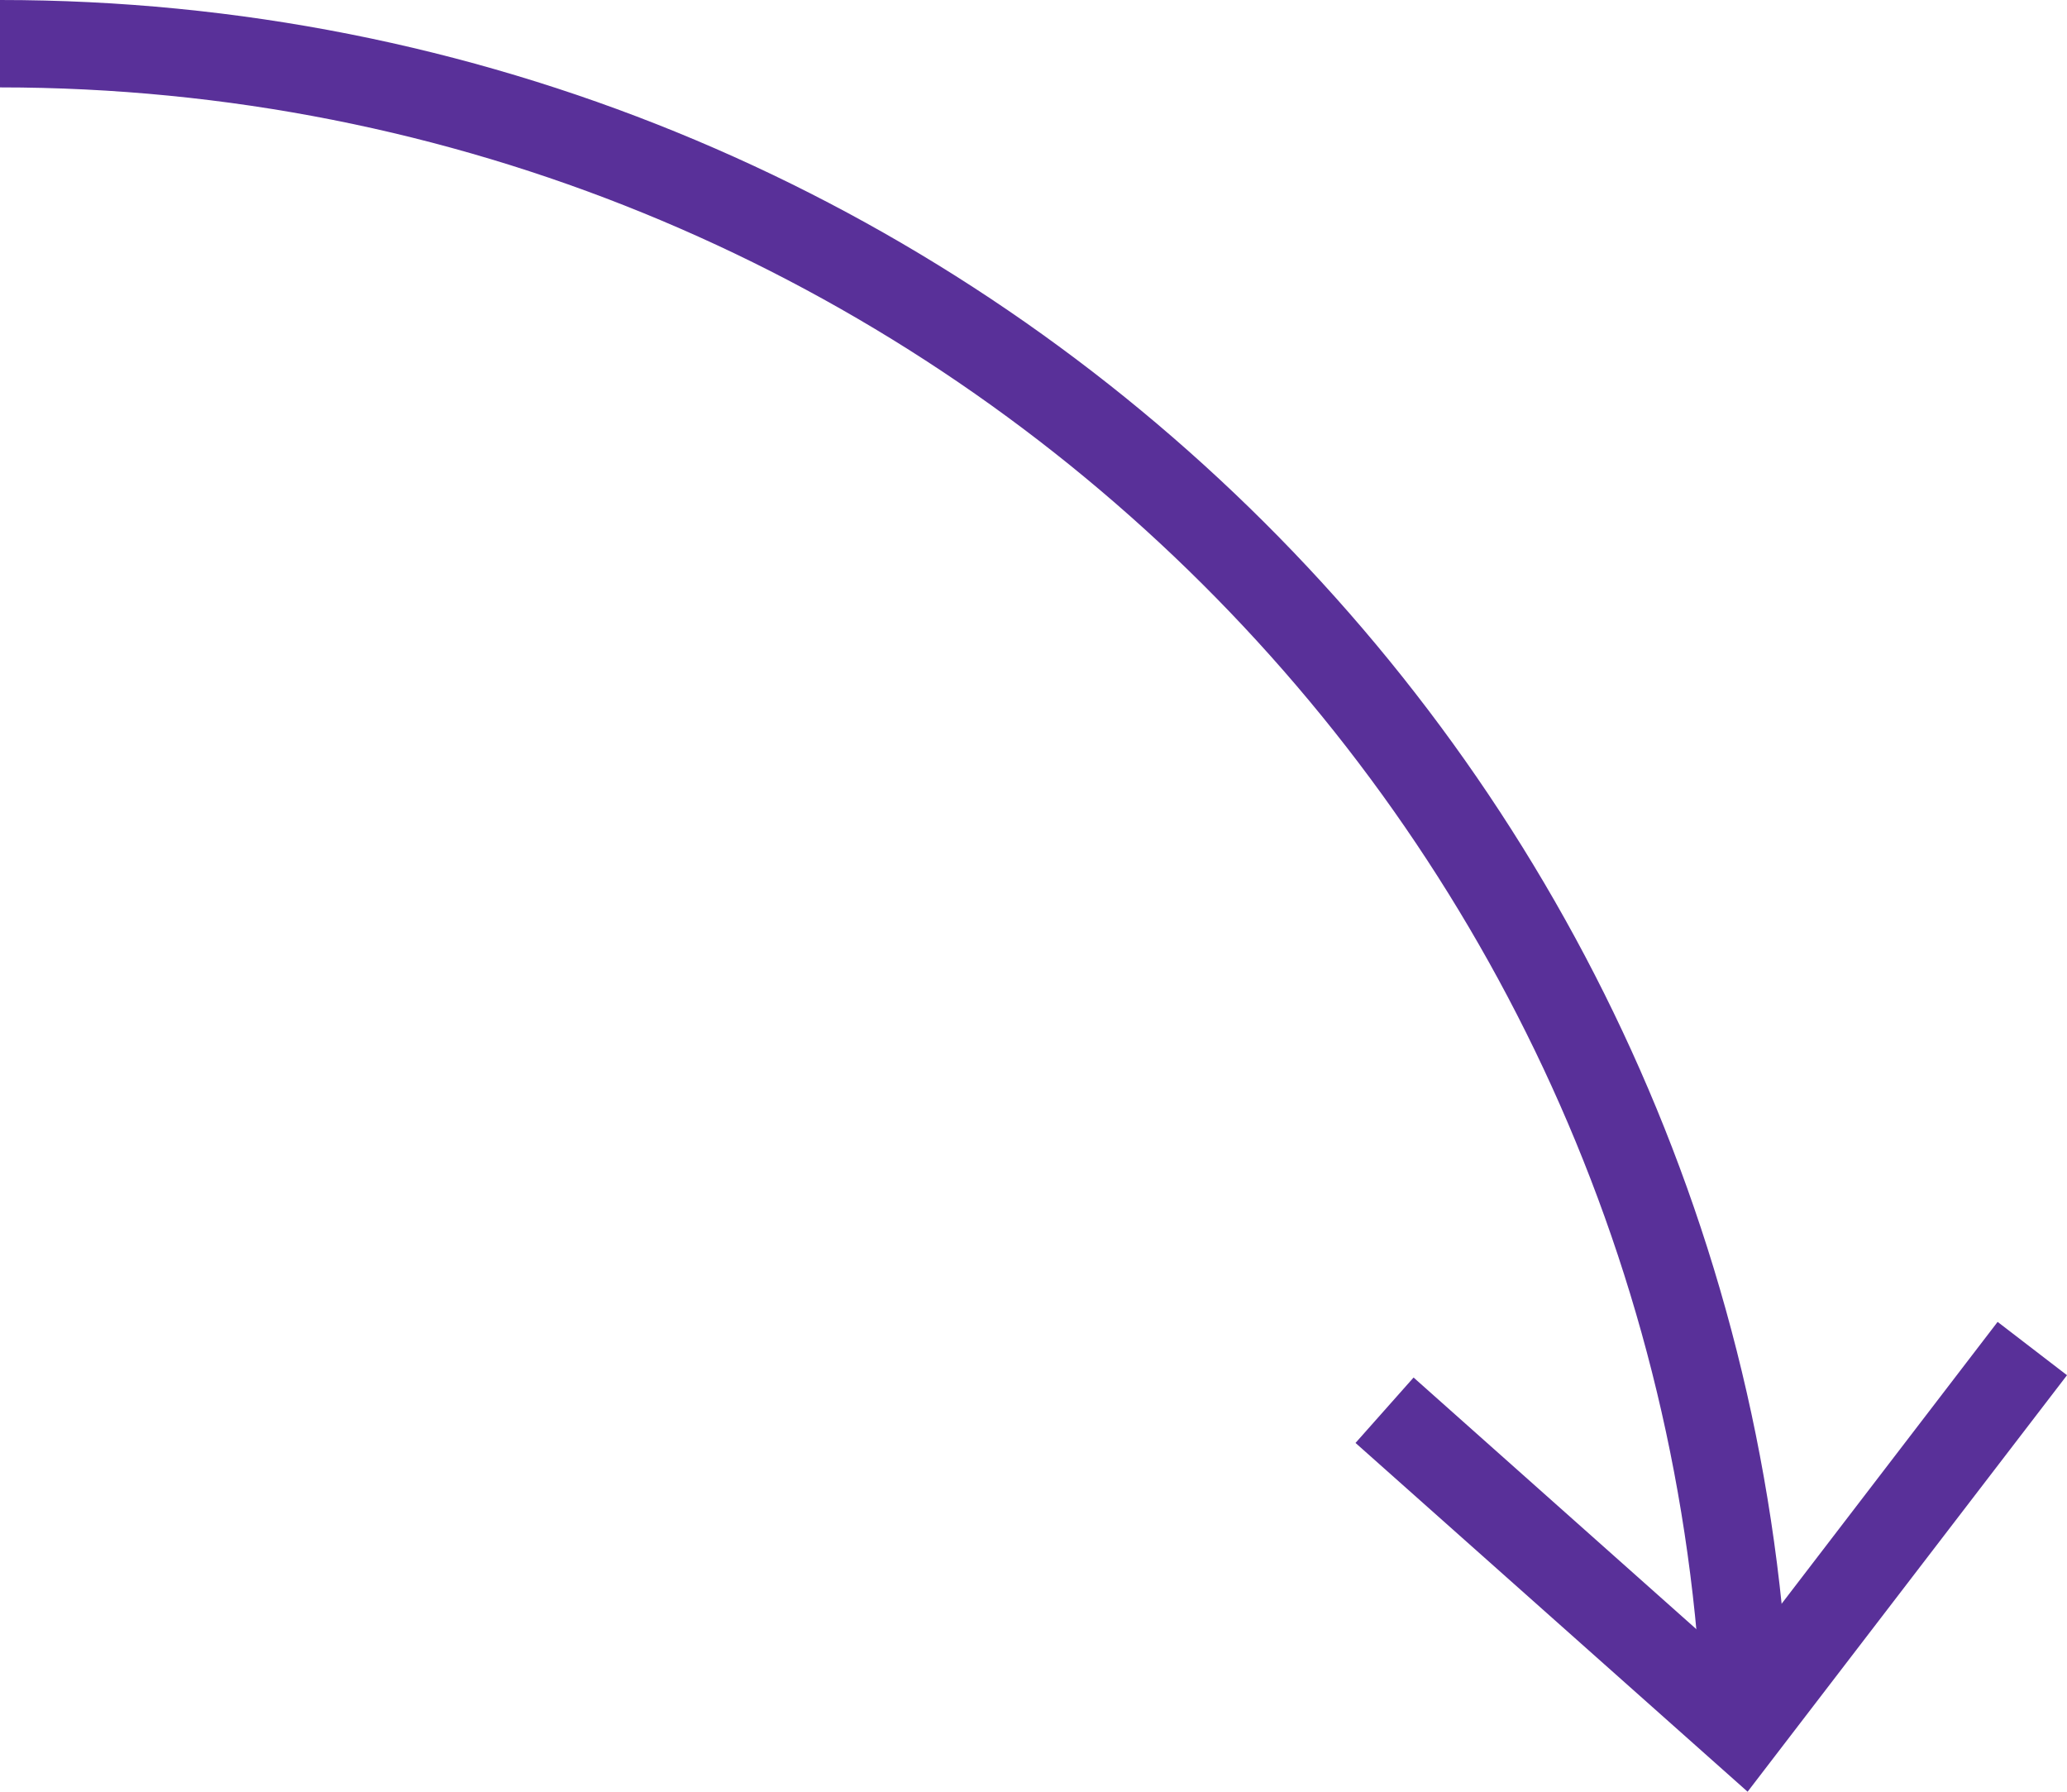
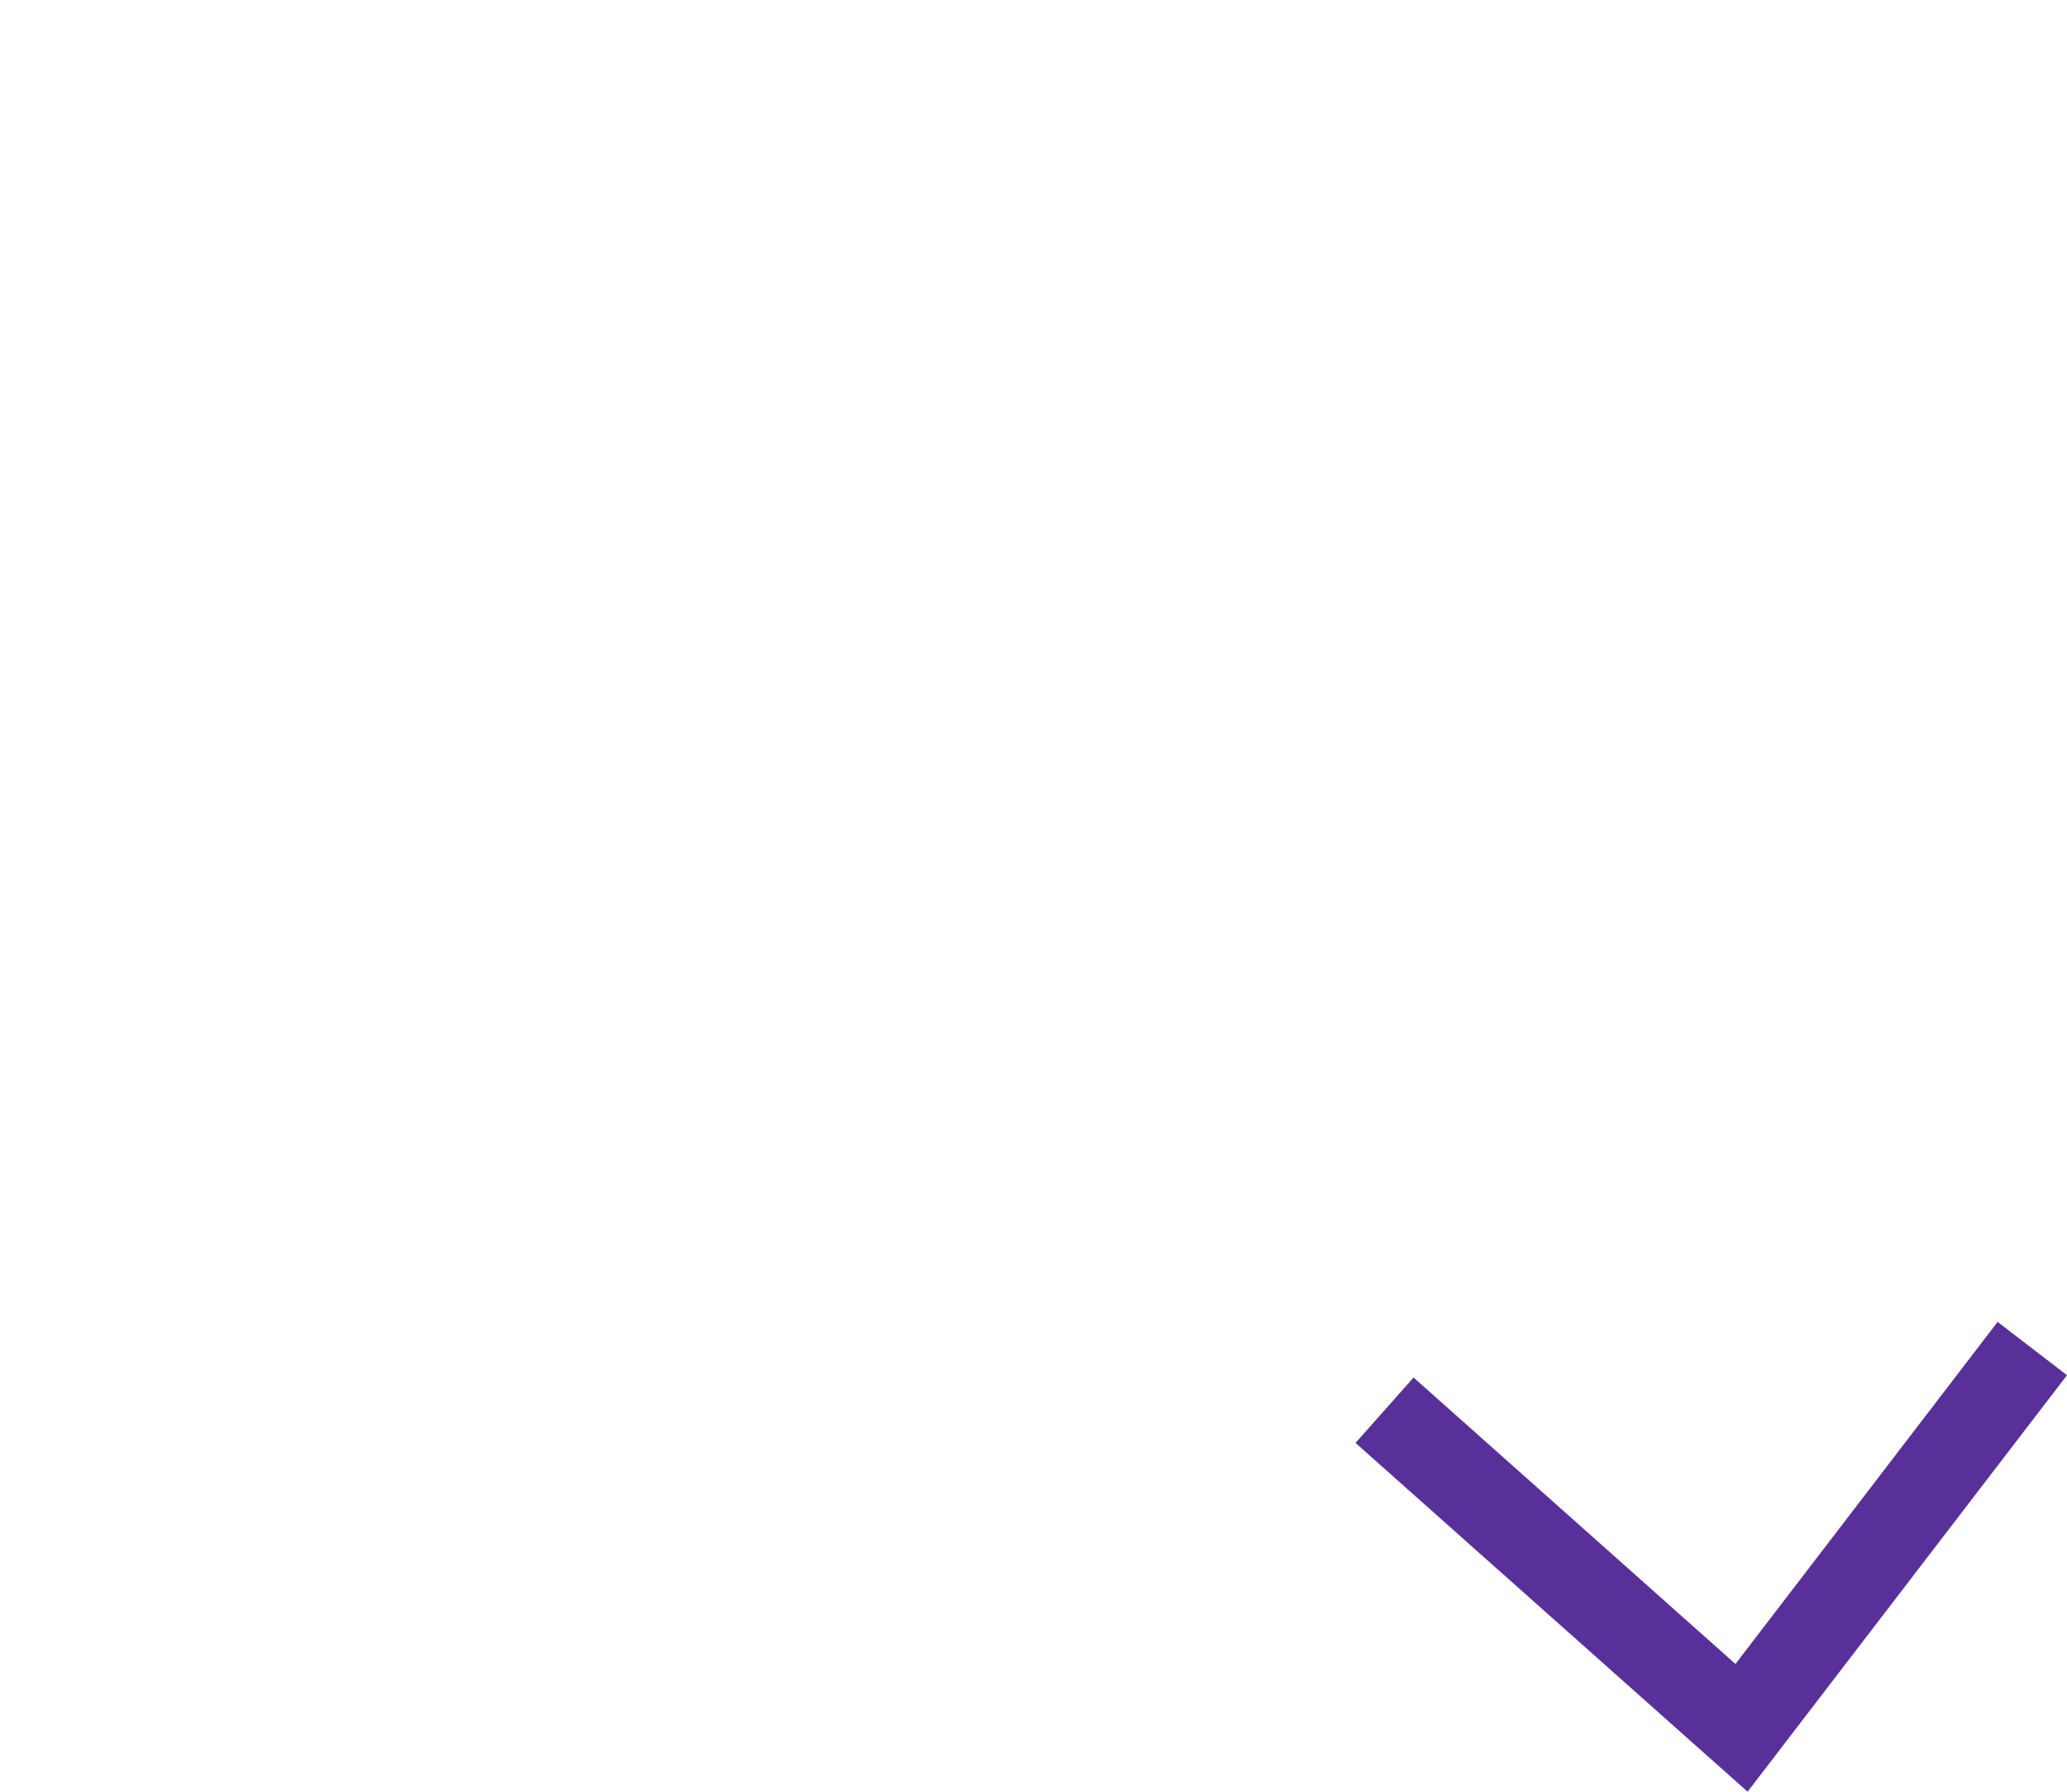
<svg xmlns="http://www.w3.org/2000/svg" id="Layer_1" version="1.1" viewBox="0 0 47.308 41">
  <defs>
    <style> .st0 { fill: none; stroke: #593099; stroke-miterlimit: 10; stroke-width: 2px; } .st1 { fill: #593099; } </style>
  </defs>
-   <path class="st0" d="M0,1c21.364,0,38.816,16.748,39.942,37.831" />
  <polygon class="st1" points="31.024 33.019 32.353 31.522 39.72 38.077 45.72 30.249 47.308 31.469 39.998 41 31.024 33.019" />
</svg>